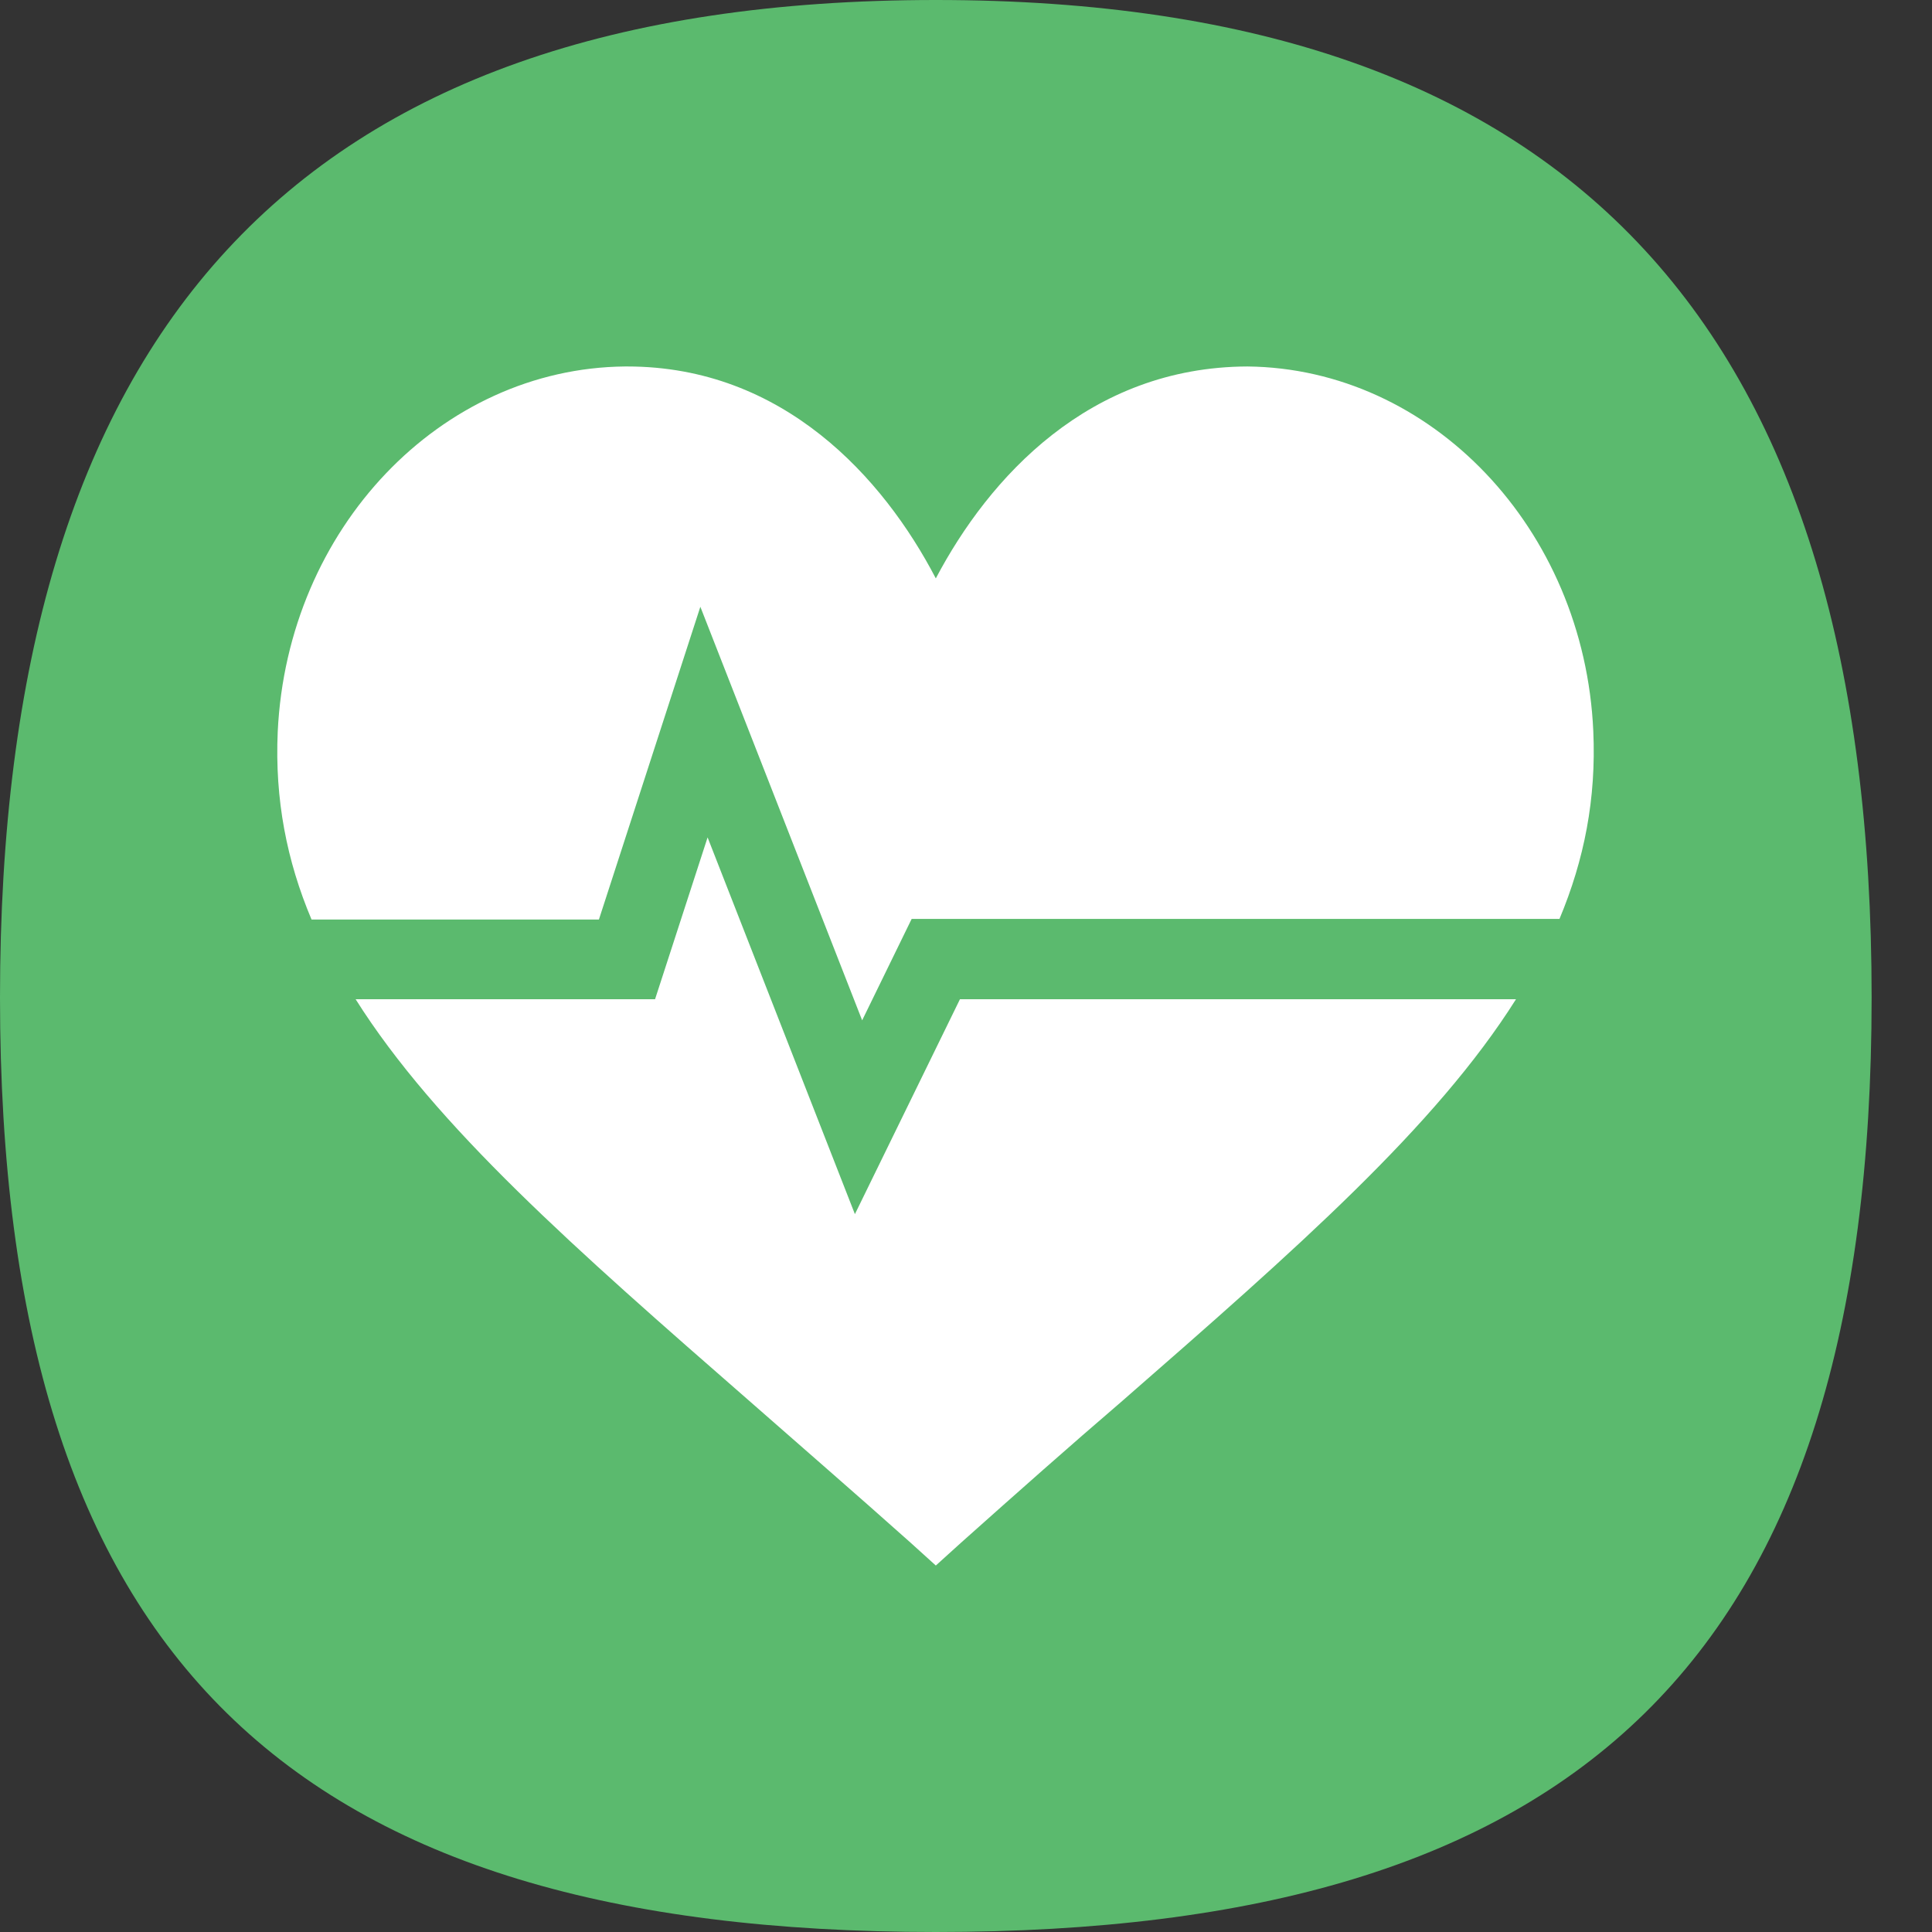
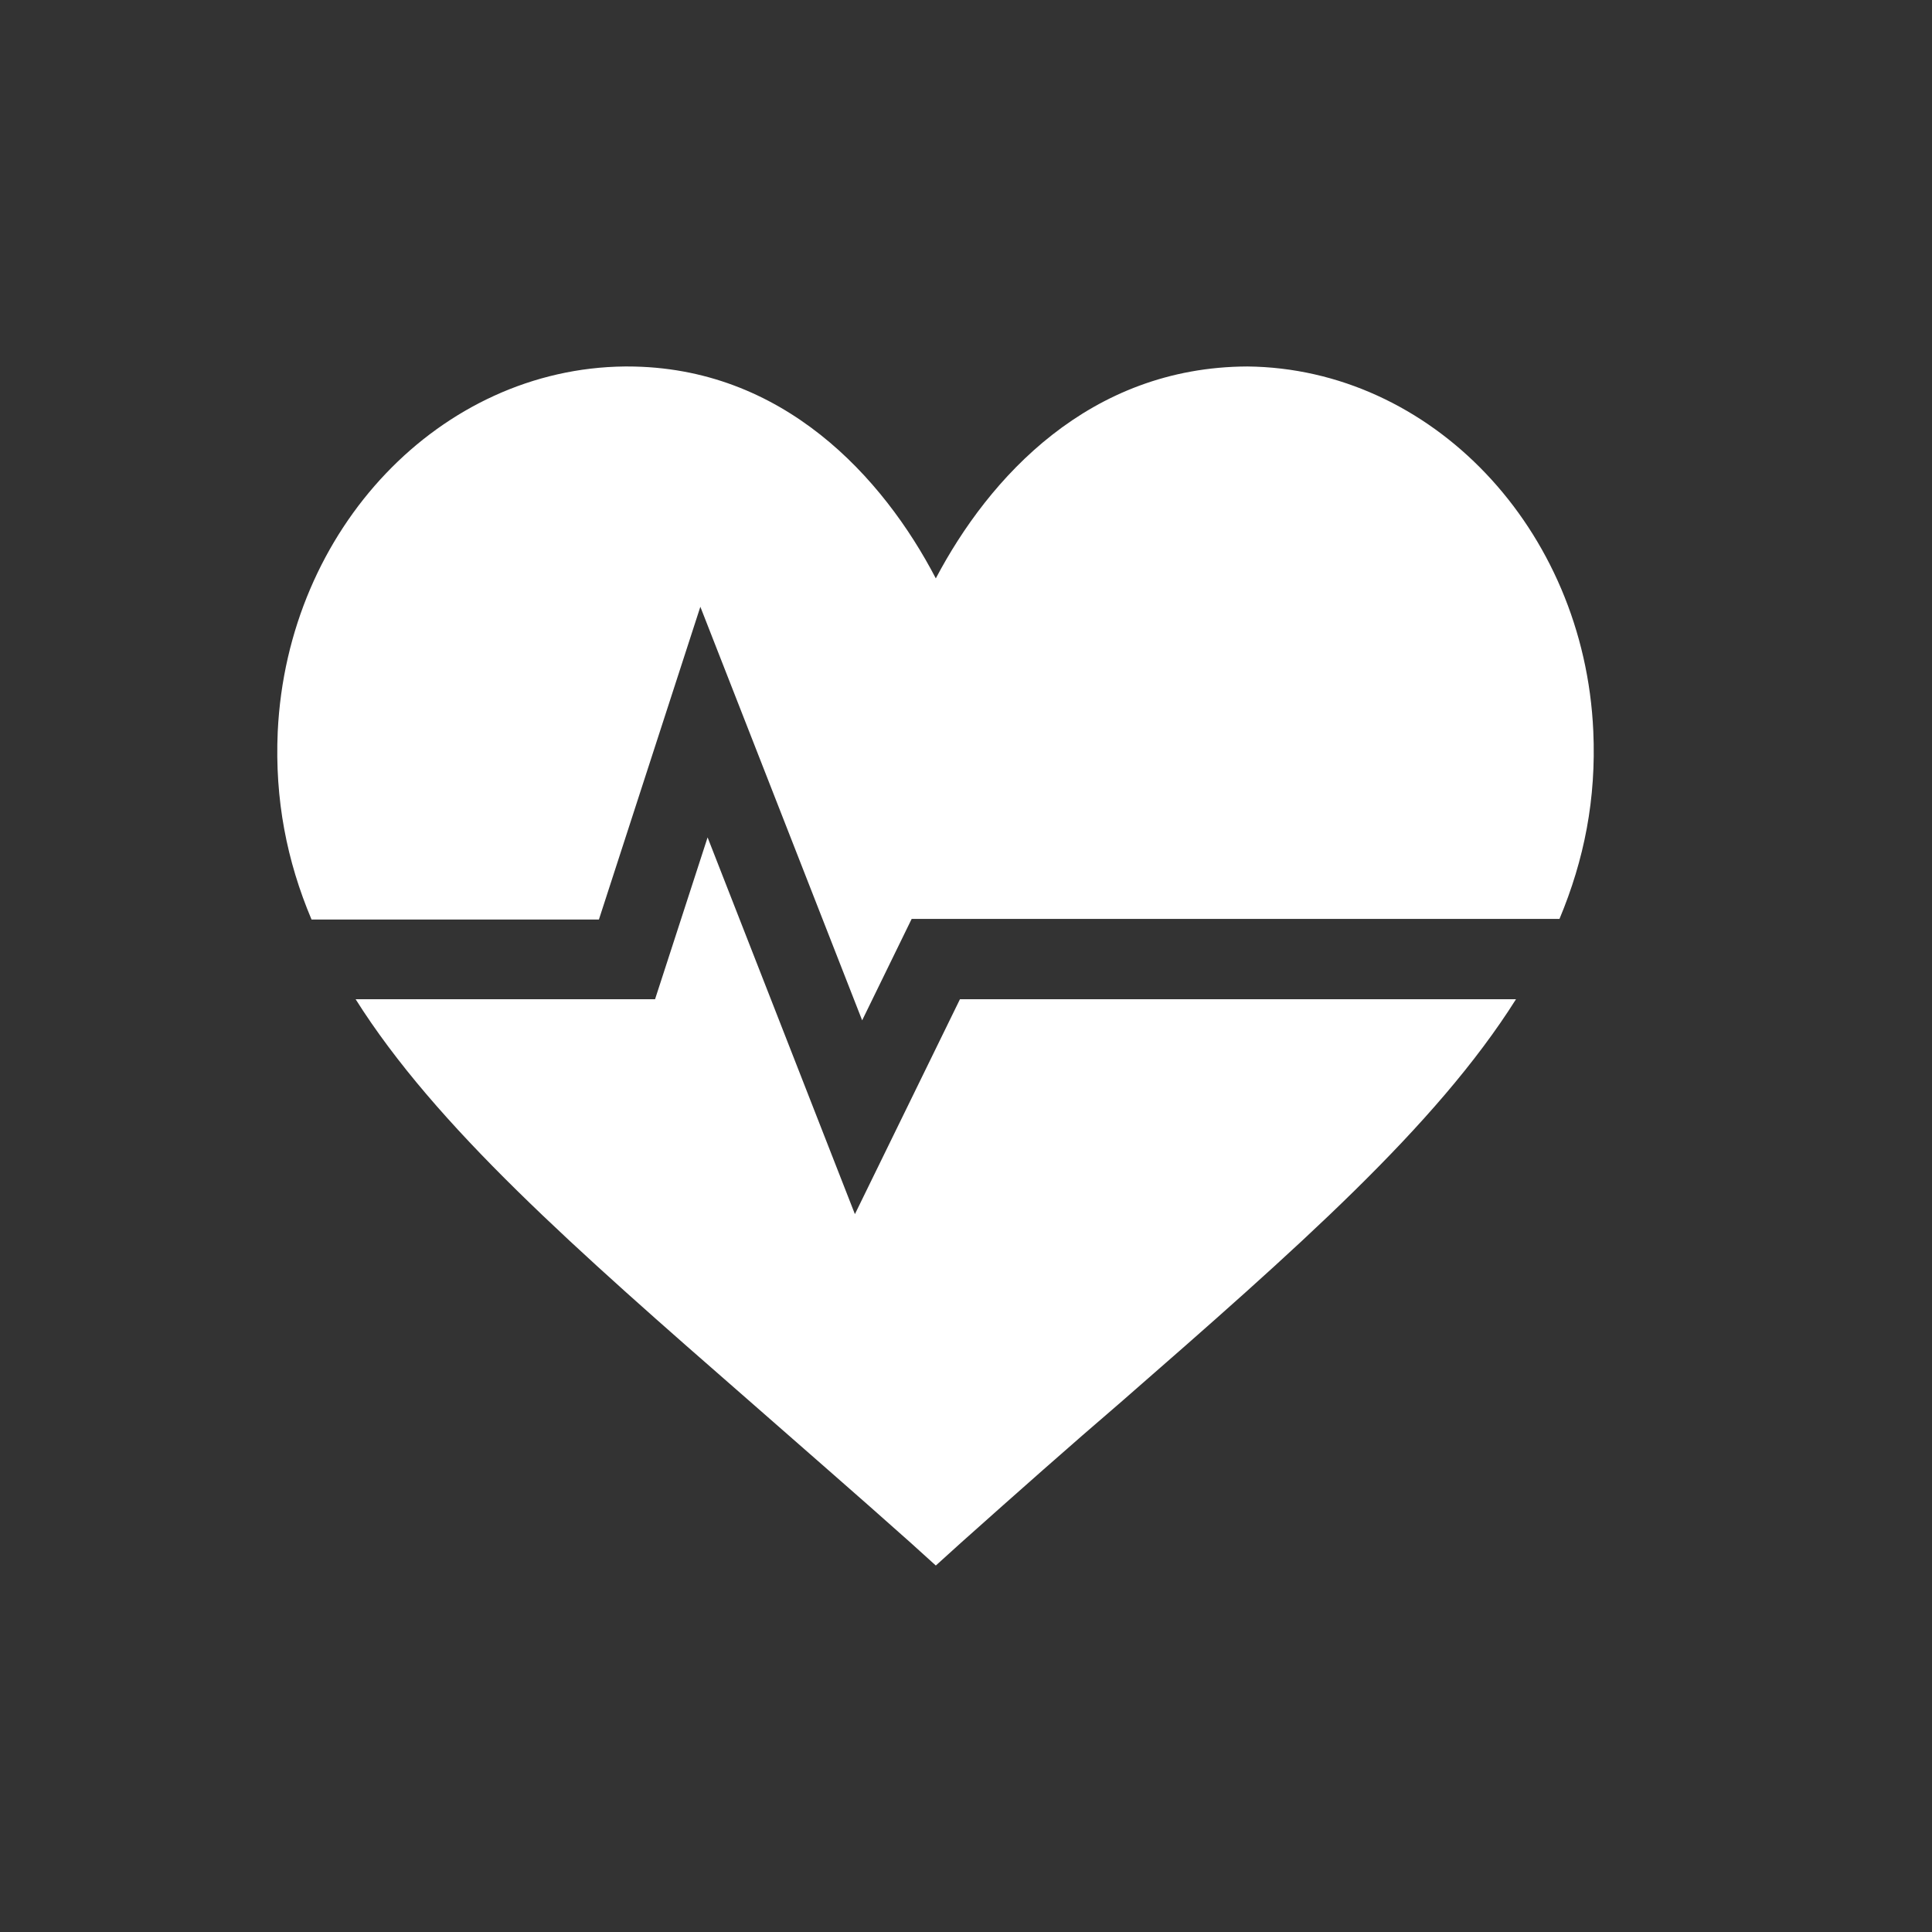
<svg xmlns="http://www.w3.org/2000/svg" version="1.1" id="Calque_1" x="0px" y="0px" viewBox="0 0 32 32" style="enable-background:new 0 0 32 32;" xml:space="preserve">
  <rect x="0" y="0" width="32" height="32" fill="#333333" stroke="none" />
  <style type="text/css">
	.st0{fill:#5BBA6E;}
	.st1{fill:#FFFFFF;}
</style>
  <g>
-     <path class="st0" d="M31,16.52C31,27.5,26.14,32,15.5,32C4.86,32,0,27.5,0,16.52C0,5.53,4.86,0,15.5,0C26.14,0,31,5.53,31,16.52" />
    <g>
      <path class="st1" d="M14.16,20.11l-2.44-6.24l-0.87,2.68H5.89c1.33,2.11,3.63,4.13,6.54,6.67c0.83,0.73,1.72,1.5,2.65,2.33    l0.42,0.38l0.42-0.38c0.93-0.83,1.81-1.61,2.65-2.33c2.91-2.54,5.21-4.56,6.54-6.67H15.9L14.16,20.11z" />
      <path class="st1" d="M20.66,6.07c-2.62,0.01-4.28,1.84-5.16,3.51c-0.87-1.67-2.53-3.51-5.11-3.51c-0.01,0-0.03,0-0.04,0    C7.3,6.1,4.76,8.75,4.6,12.12c-0.05,1.12,0.15,2.14,0.56,3.11h4.76l1.68-5.18l2.68,6.85l0.82-1.68h10.73    c0.41-0.98,0.61-1.99,0.56-3.11C26.24,8.75,23.7,6.1,20.66,6.07z" />
    </g>
  </g>
</svg>